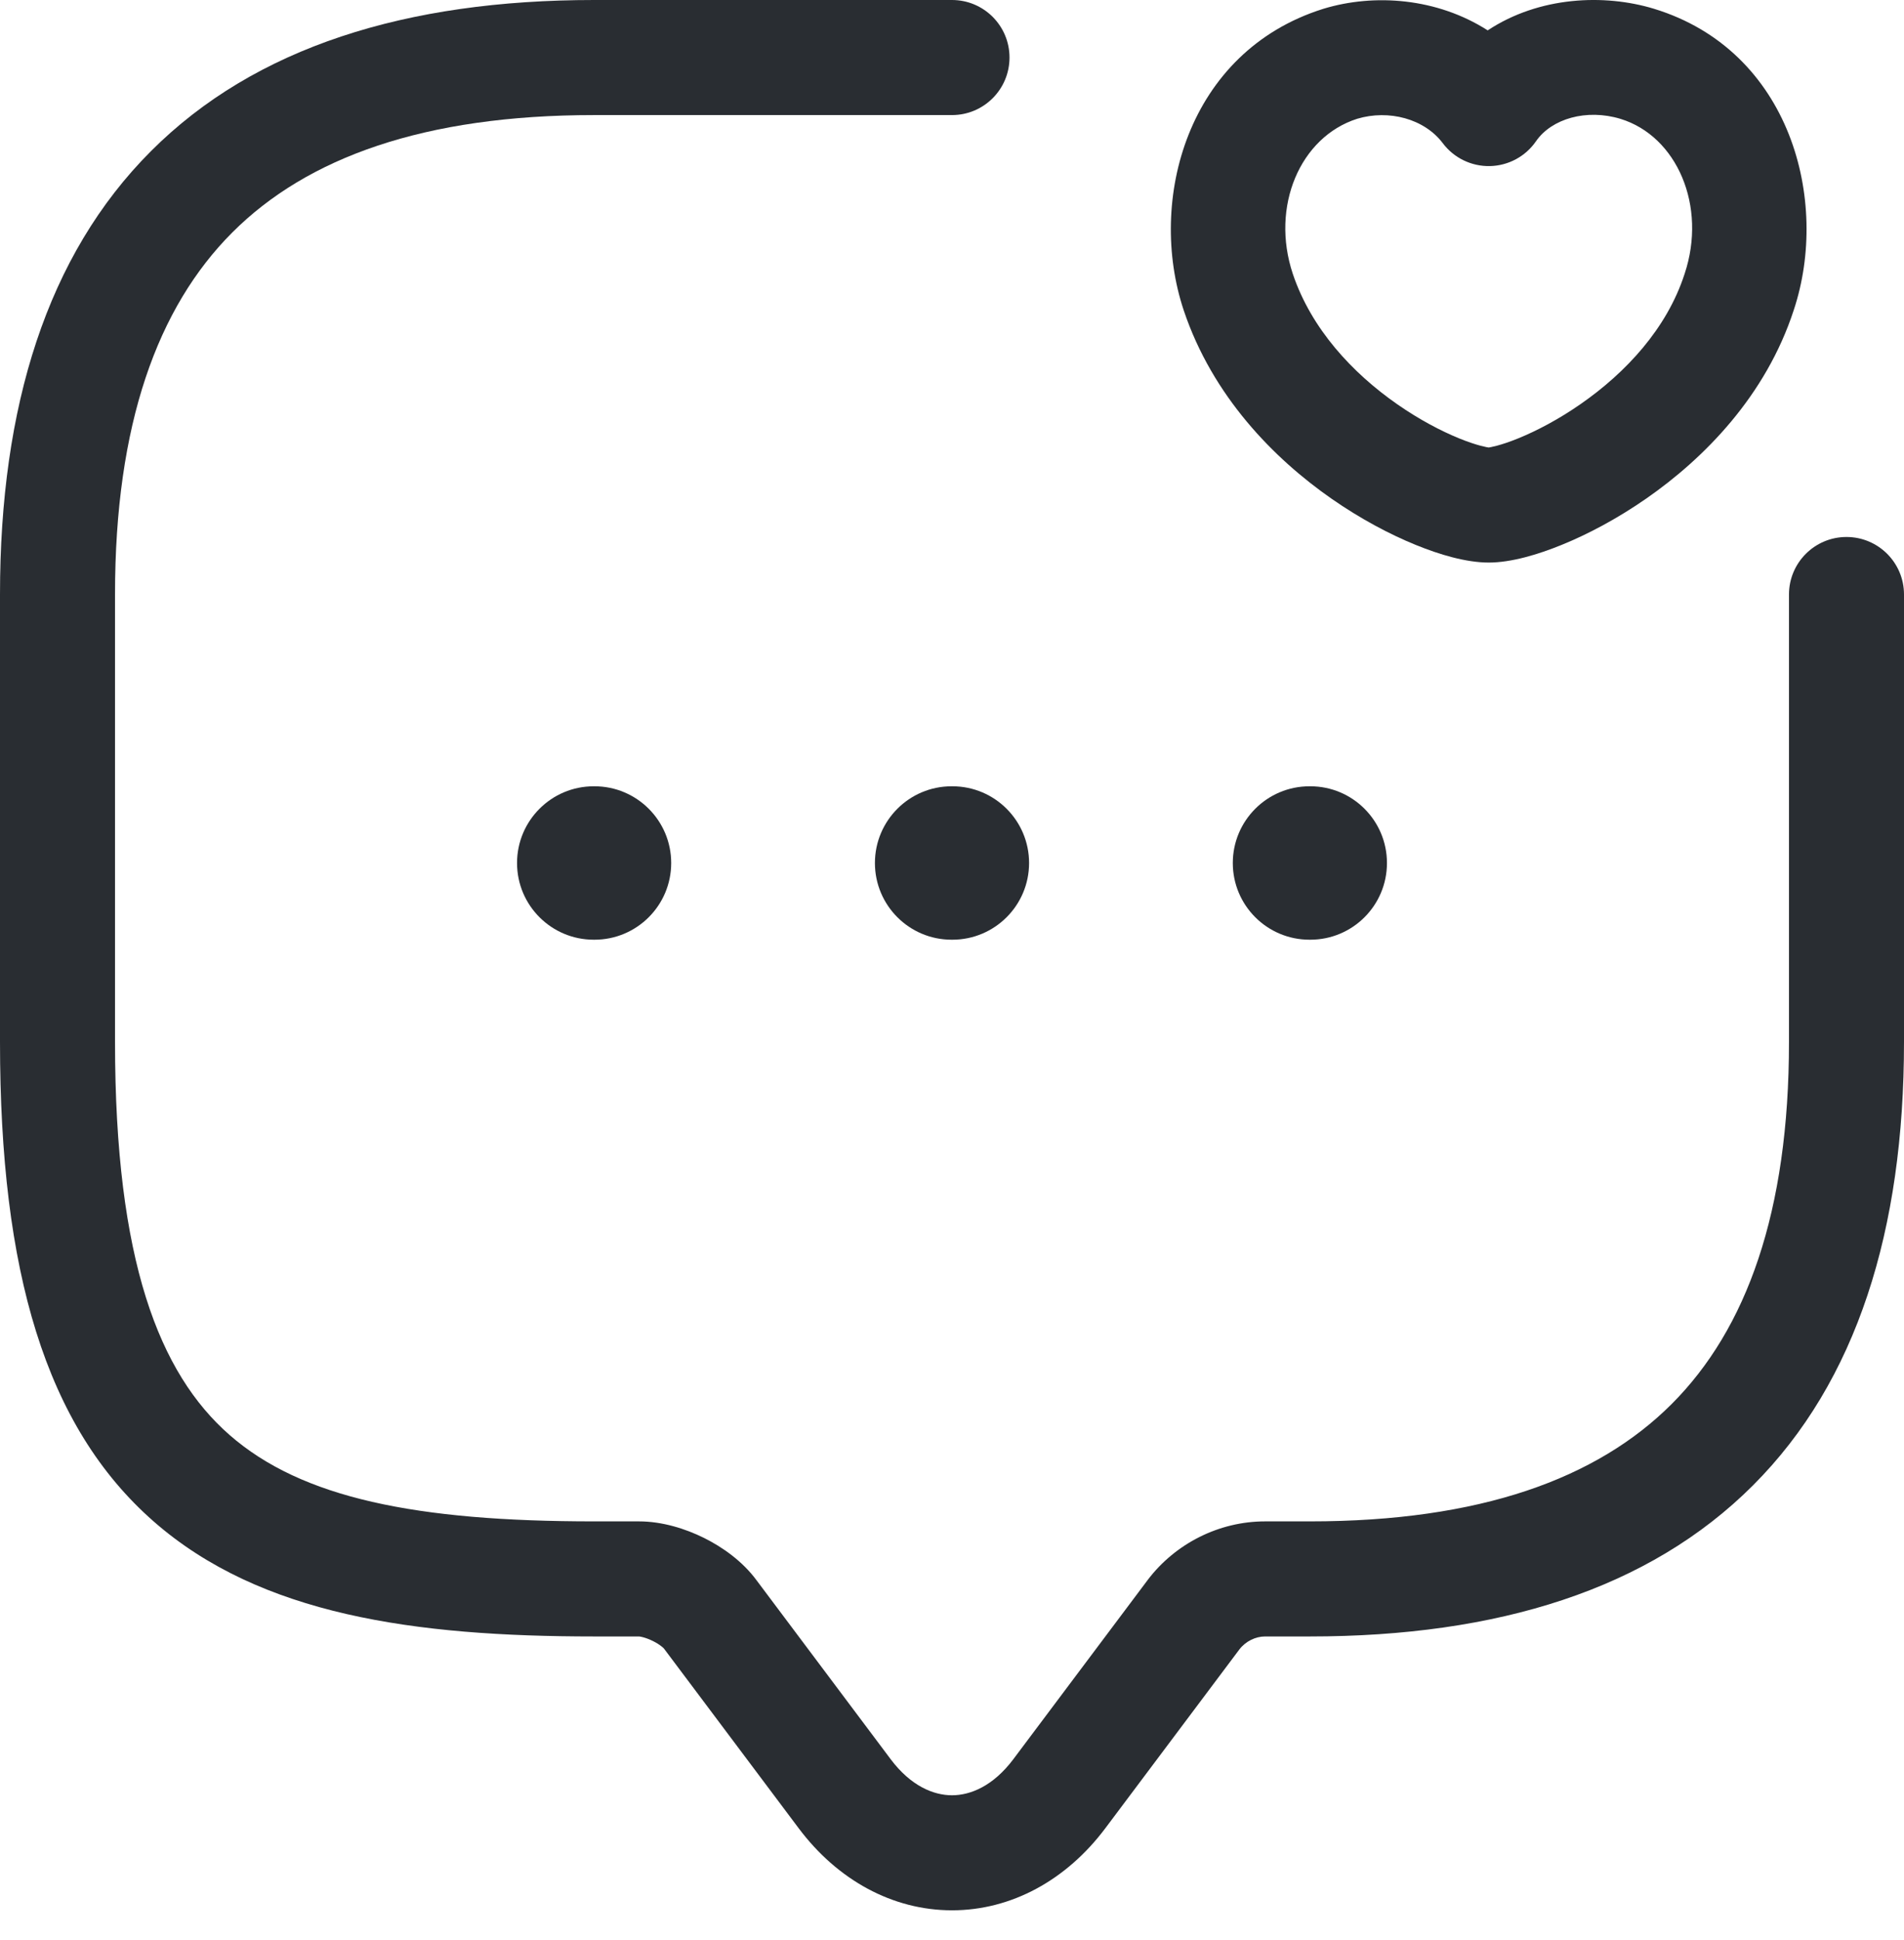
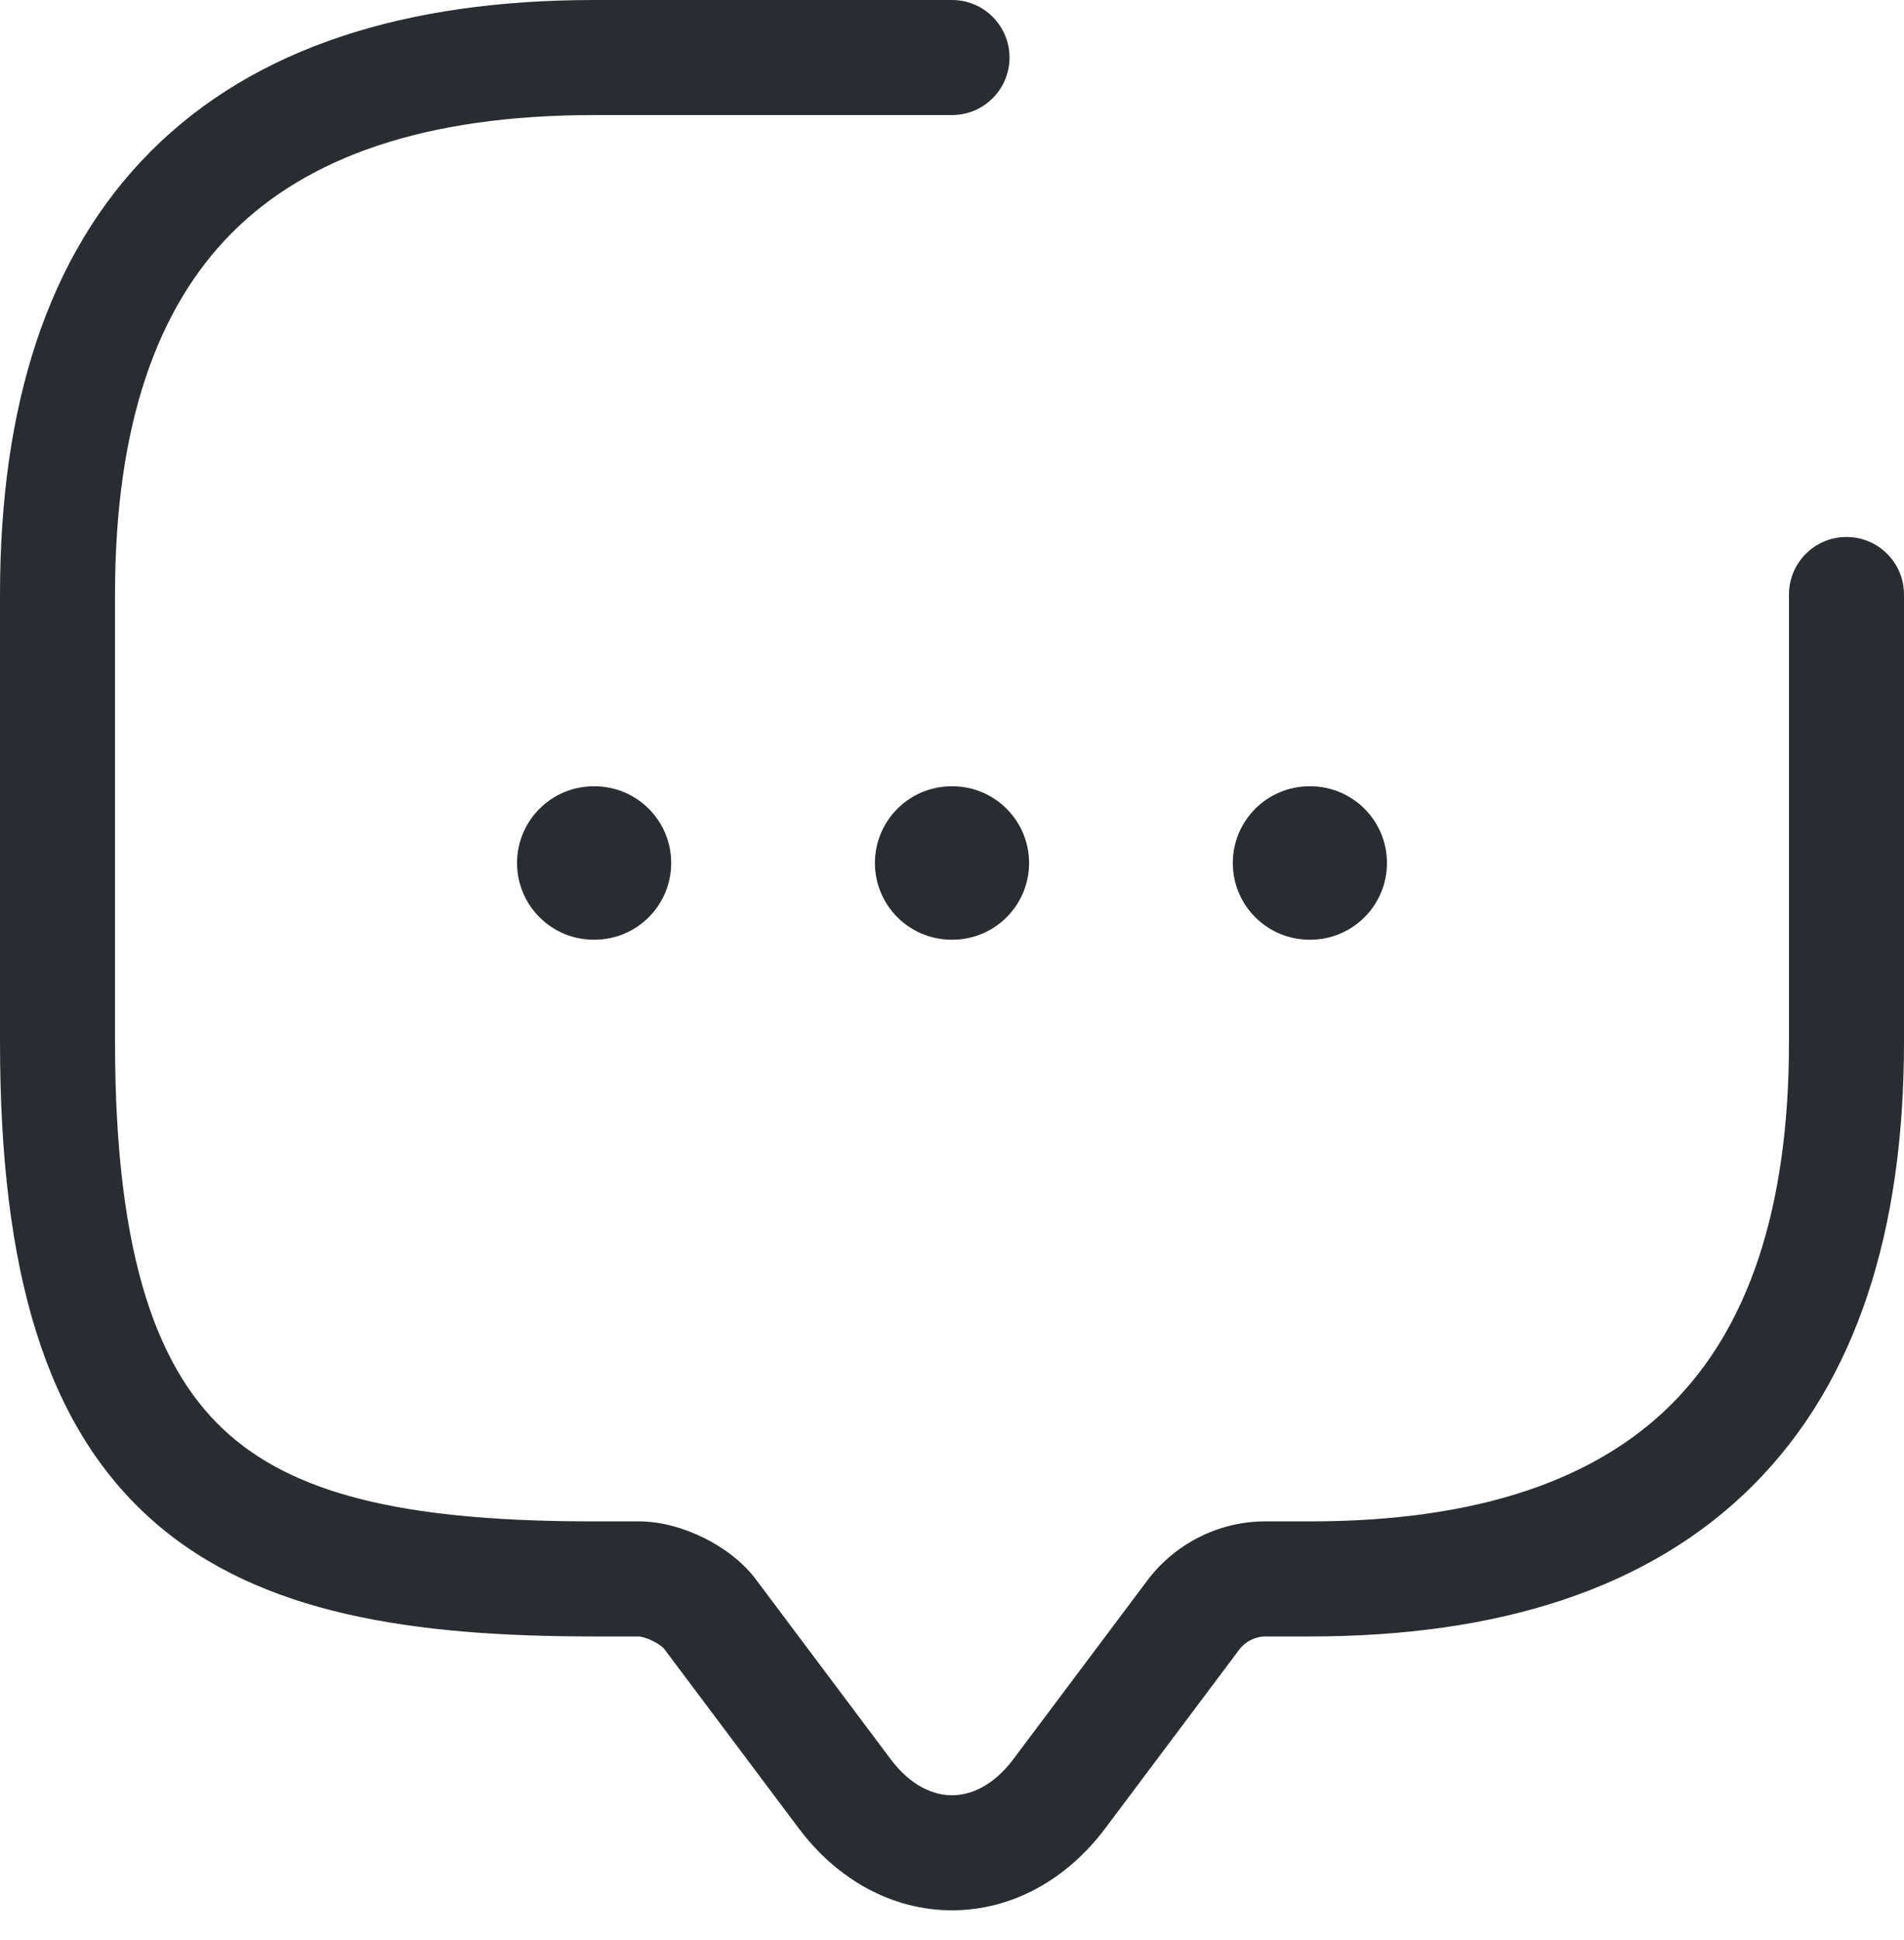
<svg xmlns="http://www.w3.org/2000/svg" width="54" height="55" viewBox="0 0 54 55" fill="none">
  <path fill-rule="evenodd" clip-rule="evenodd" d="M6.589 6.589C4.466 8.713 3.262 12.03 3.262 16.852V29.537C3.262 35.739 4.516 38.932 6.51 40.677C8.558 42.469 11.807 43.127 16.852 43.127H18.121C18.785 43.127 19.441 43.336 19.965 43.595C20.482 43.852 21.056 44.251 21.461 44.802L25.26 49.868C25.835 50.634 26.481 50.891 27 50.891C27.519 50.891 28.165 50.634 28.74 49.868L32.545 44.795L32.551 44.786C33.337 43.752 34.575 43.127 35.879 43.127H37.148C41.97 43.127 45.287 41.923 47.411 39.8C49.534 37.677 50.738 34.359 50.738 29.537V16.852C50.738 15.952 51.468 15.222 52.369 15.222C53.27 15.222 54 15.952 54 16.852V29.537C54 34.862 52.668 39.156 49.717 42.106C46.766 45.057 42.473 46.389 37.148 46.389H35.879C35.611 46.389 35.329 46.524 35.15 46.757C35.15 46.758 35.149 46.759 35.148 46.76L31.349 51.825C30.249 53.292 28.688 54.152 27 54.152C25.312 54.152 23.751 53.292 22.651 51.825L18.832 46.734C18.828 46.729 18.806 46.704 18.756 46.666C18.695 46.618 18.613 46.566 18.516 46.518C18.419 46.47 18.325 46.435 18.244 46.413C18.16 46.39 18.118 46.389 18.121 46.389H16.852C11.75 46.389 7.389 45.78 4.362 43.132C1.282 40.437 0 36.02 0 29.537V16.852C0 11.527 1.332 7.234 4.283 4.283C7.234 1.332 11.527 0 16.852 0H27C27.901 0 28.631 0.73 28.631 1.631C28.631 2.532 27.901 3.262 27 3.262H16.852C12.03 3.262 8.713 4.466 6.589 6.589Z" fill="#292D32" />
-   <path fill-rule="evenodd" clip-rule="evenodd" d="M45.958 3.369C44.996 3.078 44.007 3.362 43.563 4.004C43.266 4.435 42.779 4.697 42.256 4.708C41.732 4.719 41.235 4.478 40.92 4.06C40.396 3.365 39.388 3.099 38.492 3.367C36.872 3.883 36.03 5.853 36.665 7.761C37.191 9.327 38.362 10.579 39.63 11.461C40.256 11.897 40.872 12.218 41.381 12.426C41.915 12.643 42.197 12.682 42.22 12.685C42.221 12.685 42.222 12.685 42.222 12.685C42.221 12.685 42.222 12.685 42.224 12.685C42.254 12.68 42.537 12.64 43.068 12.423C43.582 12.213 44.204 11.889 44.833 11.451C46.111 10.563 47.273 9.315 47.774 7.774L47.778 7.762L47.778 7.762C48.419 5.839 47.559 3.859 45.958 3.369ZM42.193 0.861C43.654 -0.104 45.5 -0.179 46.907 0.248L46.91 0.249C50.784 1.433 51.904 5.69 50.874 8.788C50.08 11.227 48.327 12.995 46.694 14.13C45.868 14.704 45.036 15.143 44.301 15.442C43.619 15.721 42.86 15.947 42.222 15.947C41.585 15.947 40.83 15.724 40.15 15.446C39.418 15.148 38.59 14.711 37.767 14.139C36.137 13.005 34.391 11.238 33.572 8.797L33.571 8.794C32.534 5.683 33.667 1.467 37.521 0.253L37.537 0.248L37.537 0.248C38.983 -0.191 40.759 -0.057 42.193 0.861Z" fill="#292D32" />
  <path fill-rule="evenodd" clip-rule="evenodd" d="M34.964 24.464C34.964 23.263 35.938 22.289 37.139 22.289H37.162C38.363 22.289 39.336 23.263 39.336 24.464C39.336 25.665 38.363 26.638 37.162 26.638H37.139C35.938 26.638 34.964 25.665 34.964 24.464Z" fill="#292D32" />
  <path fill-rule="evenodd" clip-rule="evenodd" d="M24.814 24.464C24.814 23.263 25.788 22.289 26.988 22.289H27.011C28.212 22.289 29.186 23.263 29.186 24.464C29.186 25.665 28.212 26.638 27.011 26.638H26.988C25.788 26.638 24.814 25.665 24.814 24.464Z" fill="#292D32" />
  <path fill-rule="evenodd" clip-rule="evenodd" d="M14.664 24.464C14.664 23.263 15.638 22.289 16.839 22.289H16.861C18.062 22.289 19.036 23.263 19.036 24.464C19.036 25.665 18.062 26.638 16.861 26.638H16.839C15.638 26.638 14.664 25.665 14.664 24.464Z" fill="#292D32" />
</svg>